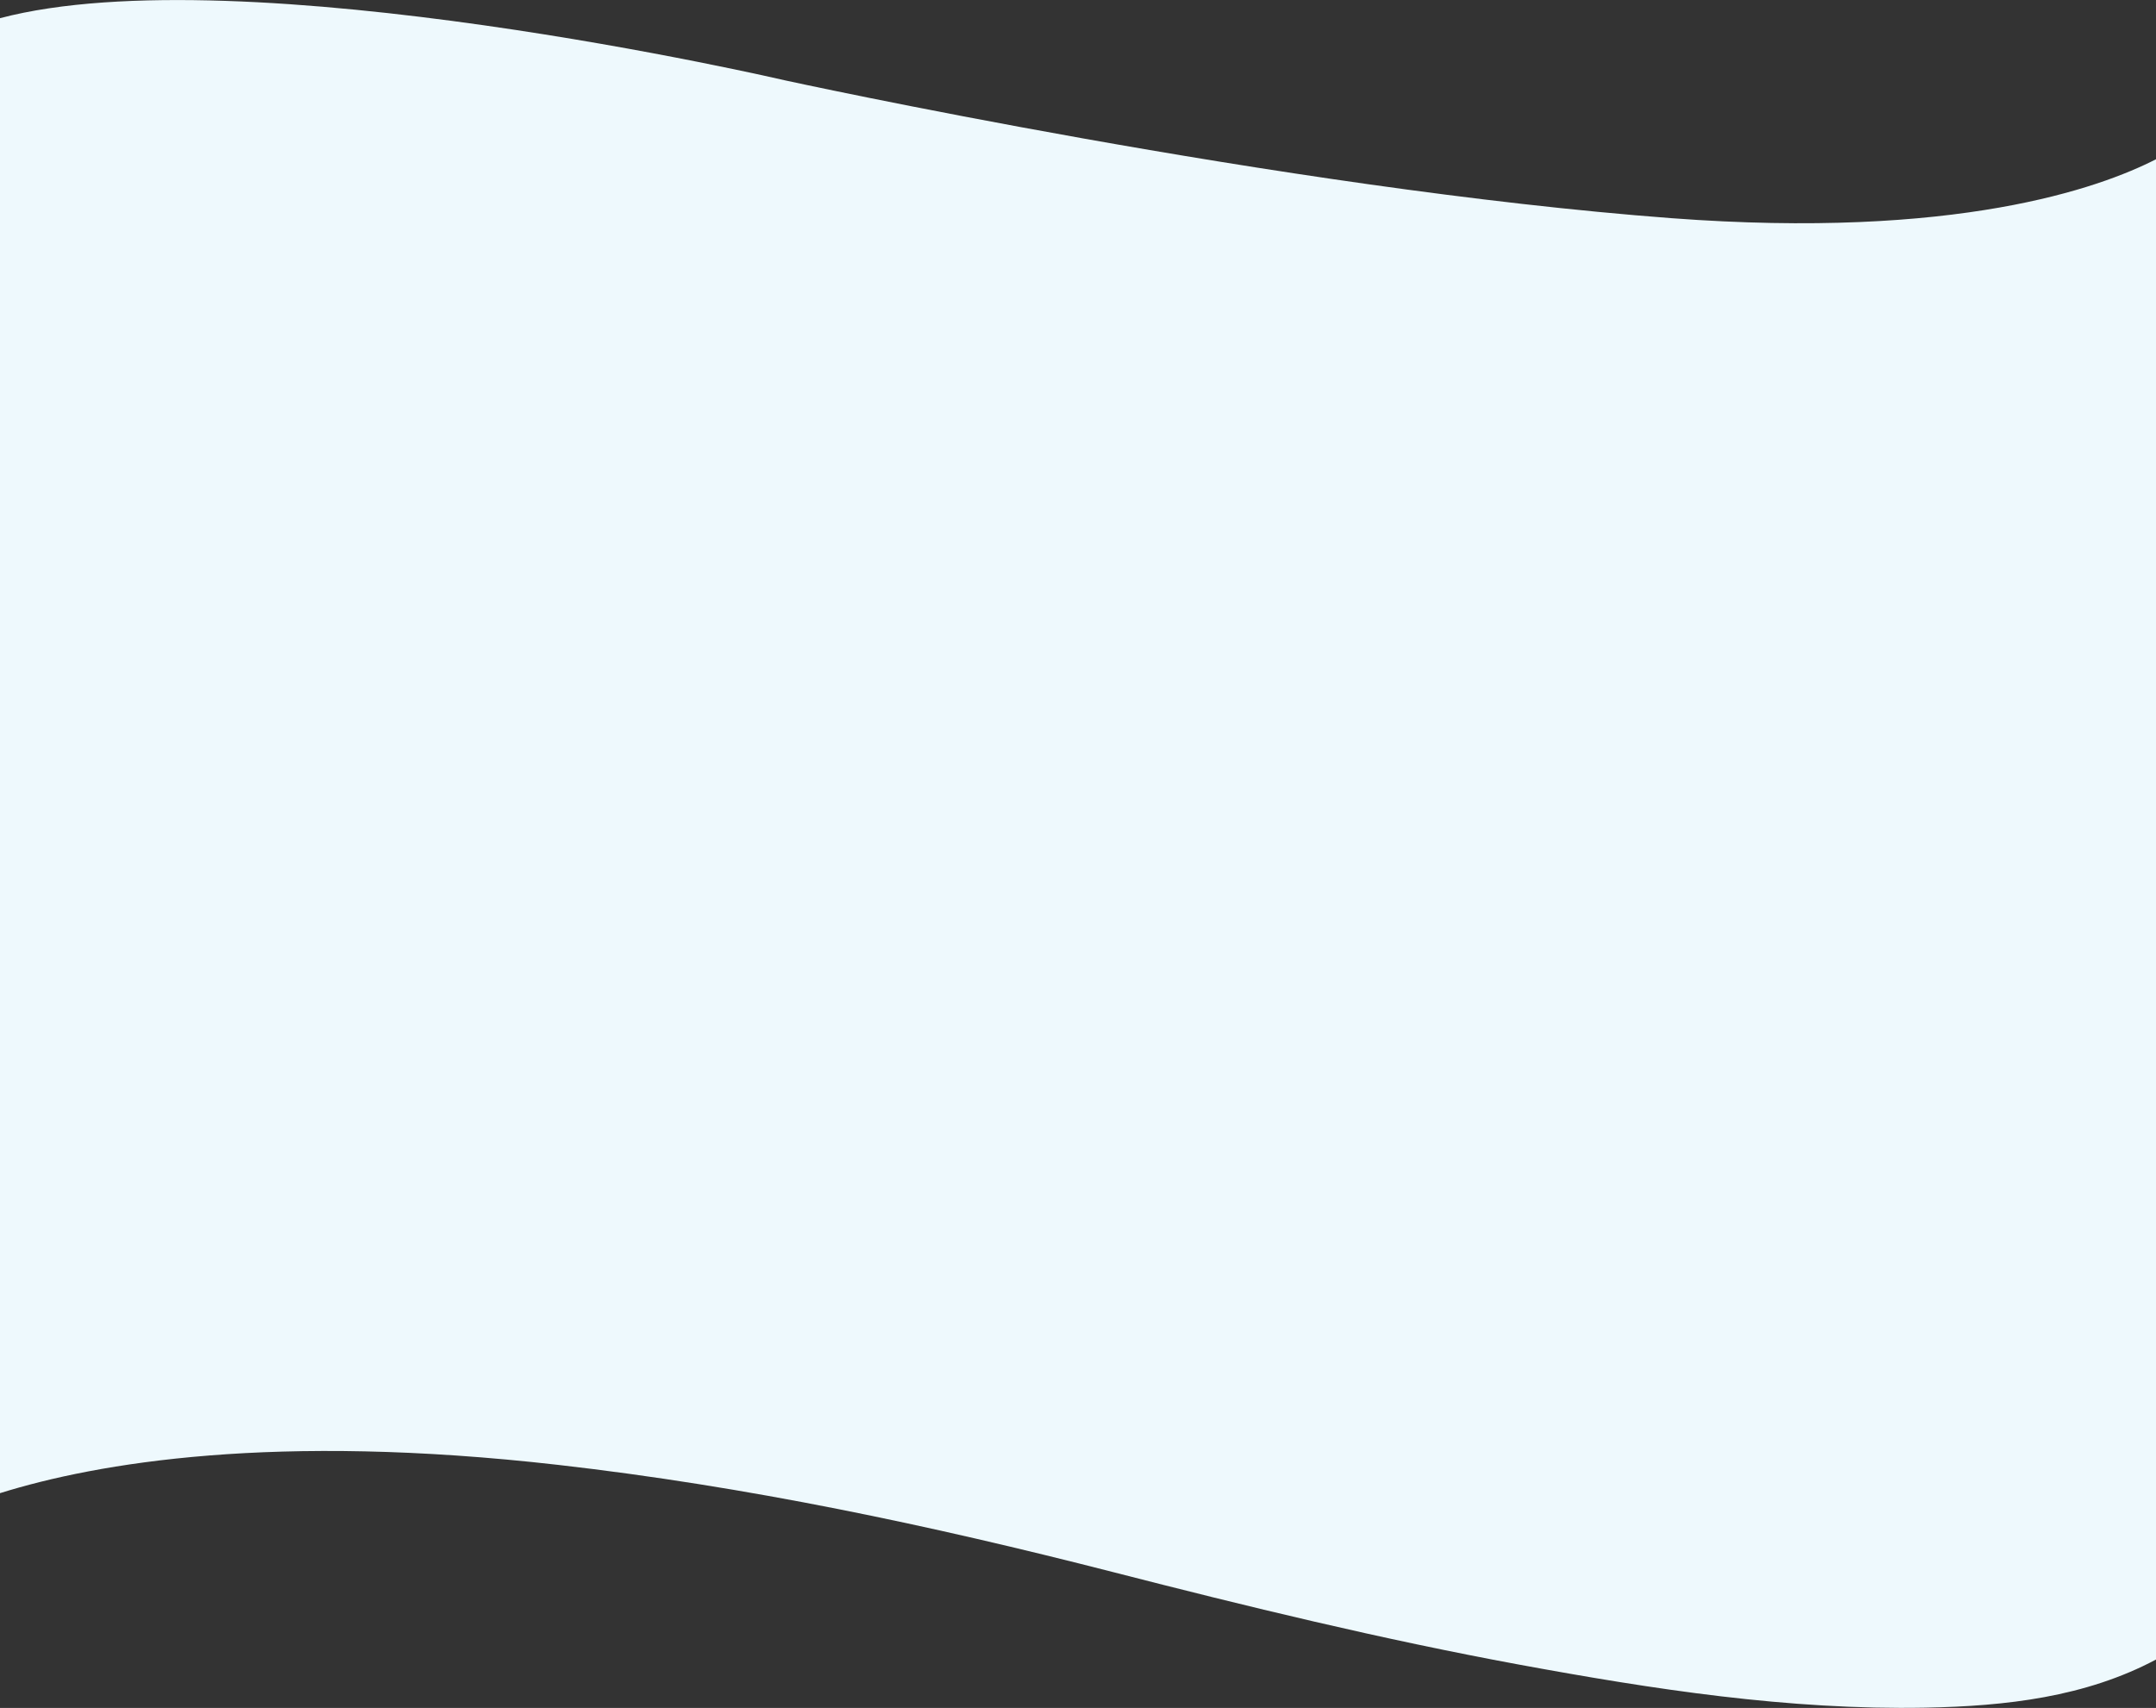
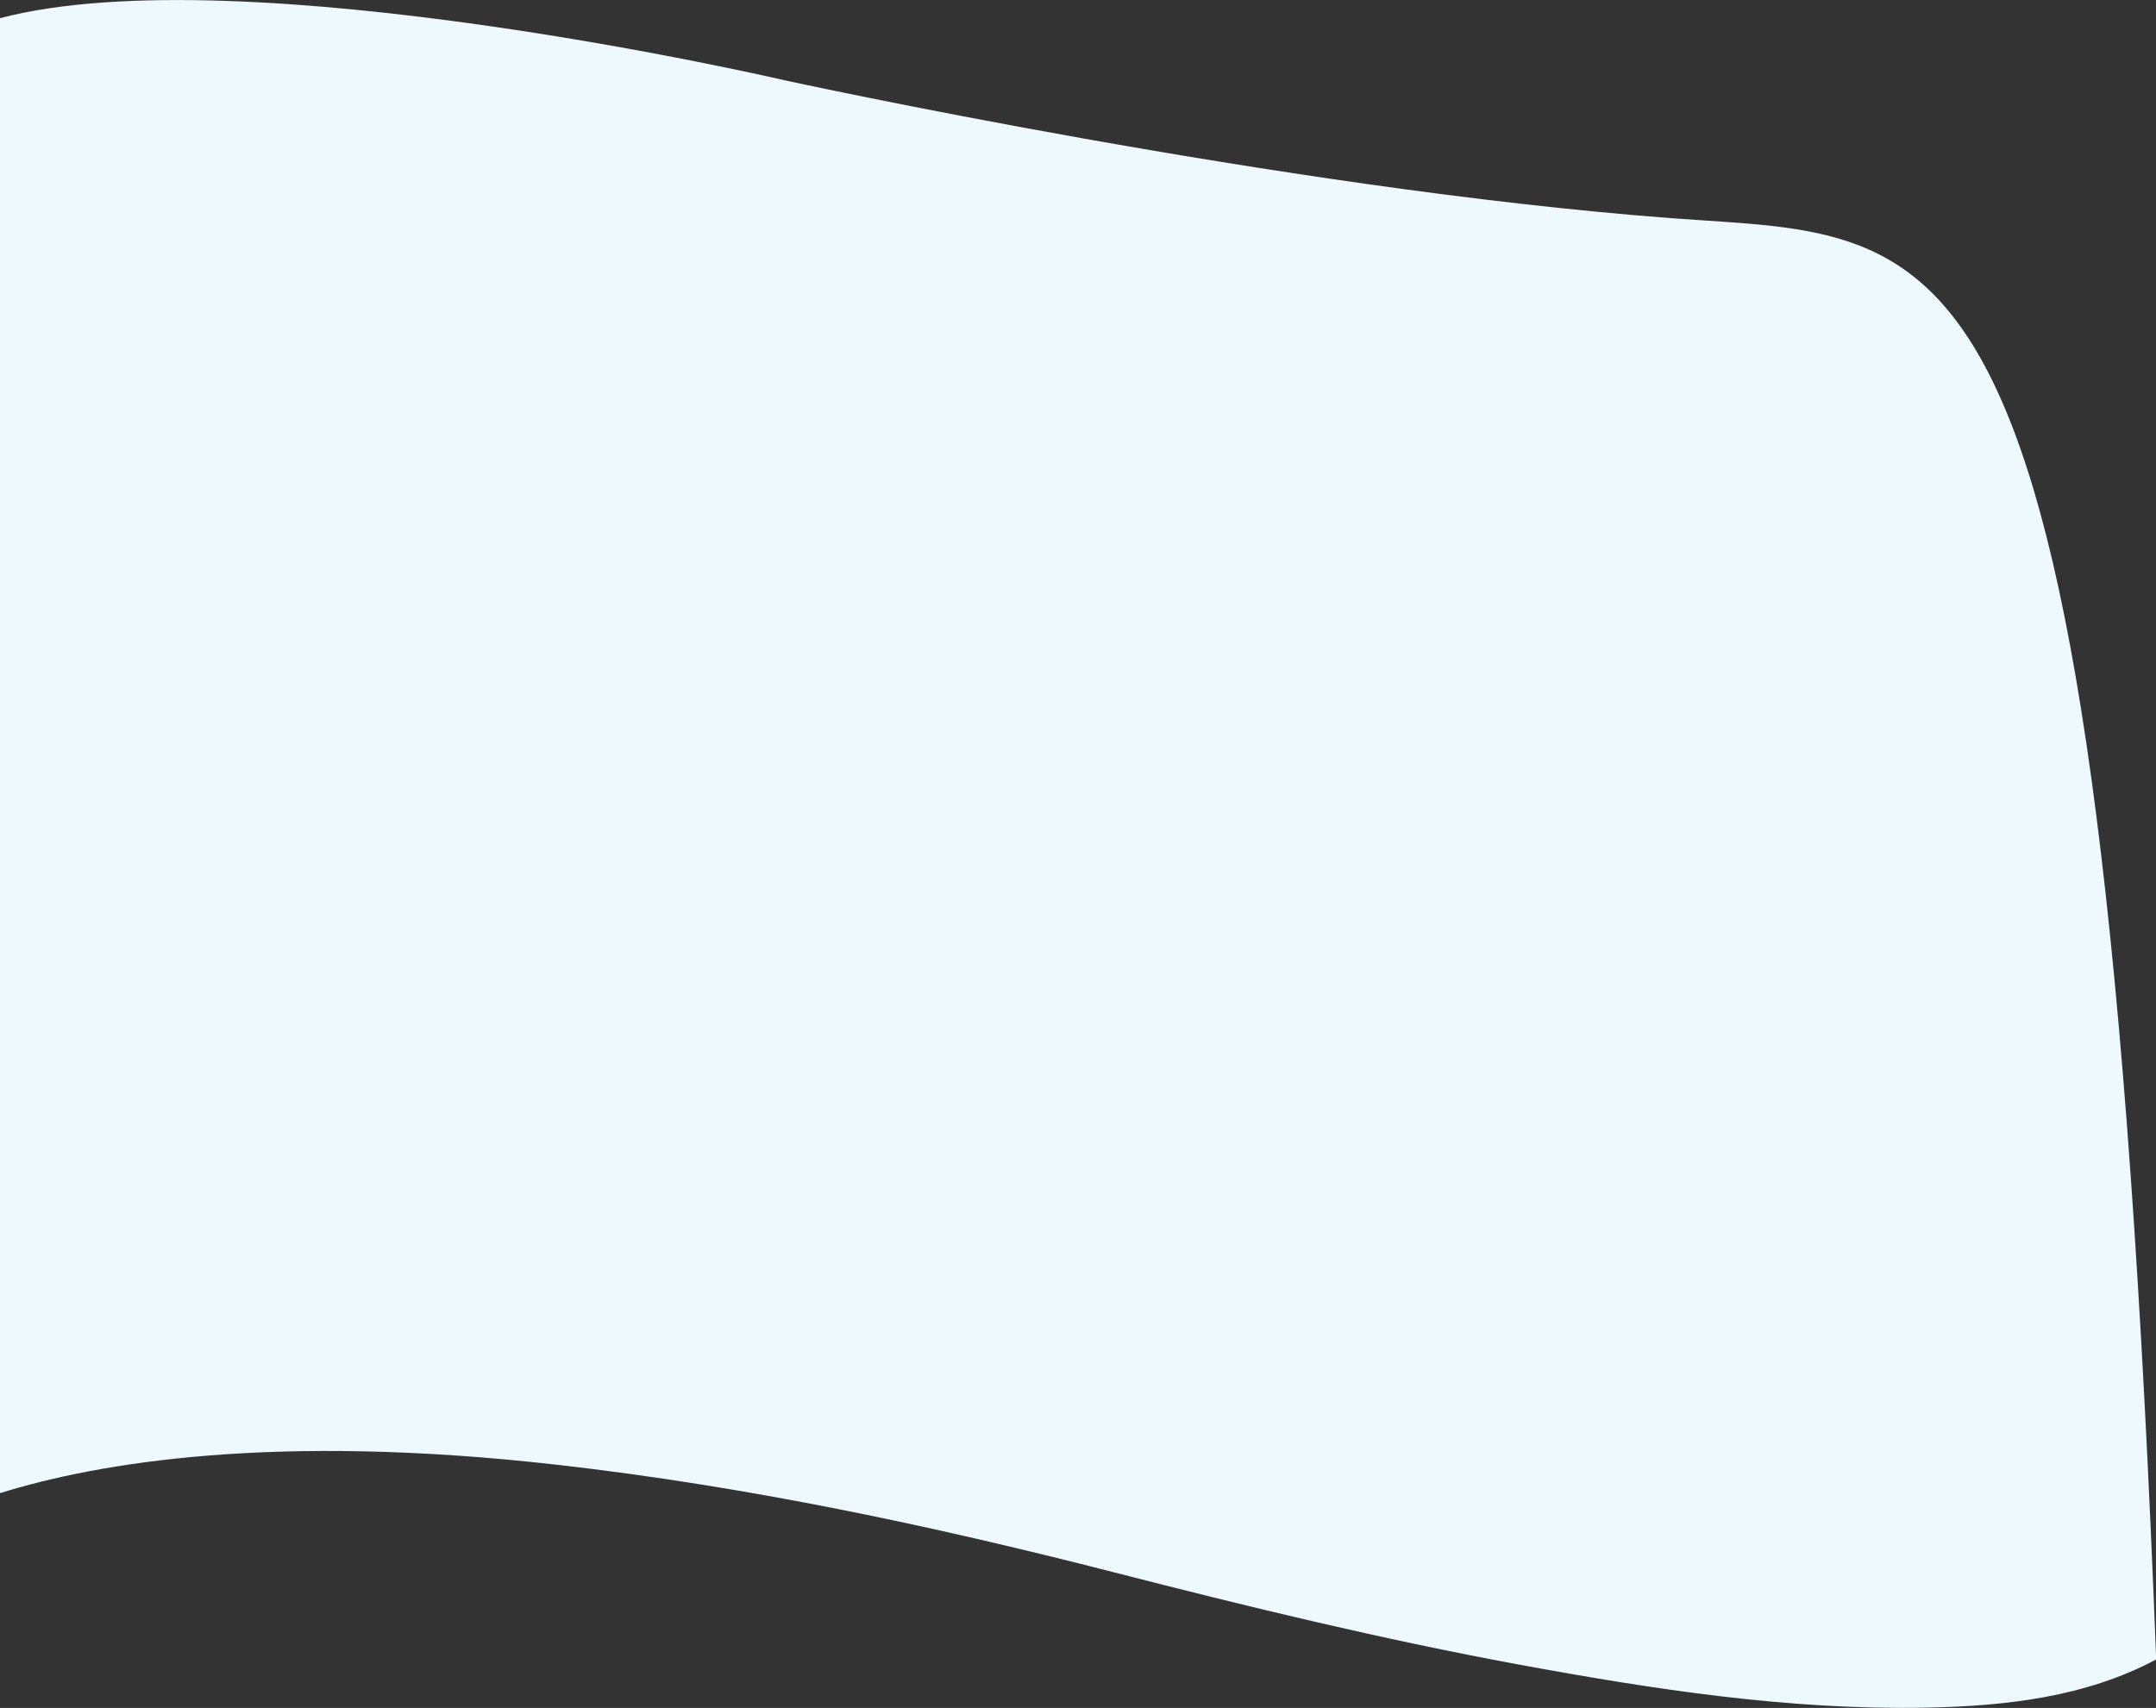
<svg xmlns="http://www.w3.org/2000/svg" viewBox="0 0 610.34 483.61">
  <rect x="0" y="0" width="610.34" height="483.61" fill="#333333" stroke="none" />
  <defs>
    <style>.cls-1{fill:#eef9fd;}</style>
  </defs>
  <title>Asset 6</title>
  <g id="Layer_2" data-name="Layer 2">
    <g id="Layer_1-2" data-name="Layer 1">
-       <path class="cls-1" d="M473.17,61.78c-110.07-8.28-250.82-39-250.82-39S68.8-13,0,5.15V422.8c27.58-8.6,77.67-17.18,158.06-8,53.37,6.1,104.9,17,156.84,30.3,38.06,9.78,76.29,19.07,115,26.22,38,7,76.33,12.94,115.16,12.22,22.83-.43,45.32-3,65.33-13.65V45.07C594.31,53.31,553.67,67.83,473.17,61.78Z" />
+       <path class="cls-1" d="M473.17,61.78c-110.07-8.28-250.82-39-250.82-39S68.8-13,0,5.15V422.8c27.58-8.6,77.67-17.18,158.06-8,53.37,6.1,104.9,17,156.84,30.3,38.06,9.78,76.29,19.07,115,26.22,38,7,76.33,12.94,115.16,12.22,22.83-.43,45.32-3,65.33-13.65C594.31,53.31,553.67,67.83,473.17,61.78Z" />
    </g>
  </g>
</svg>